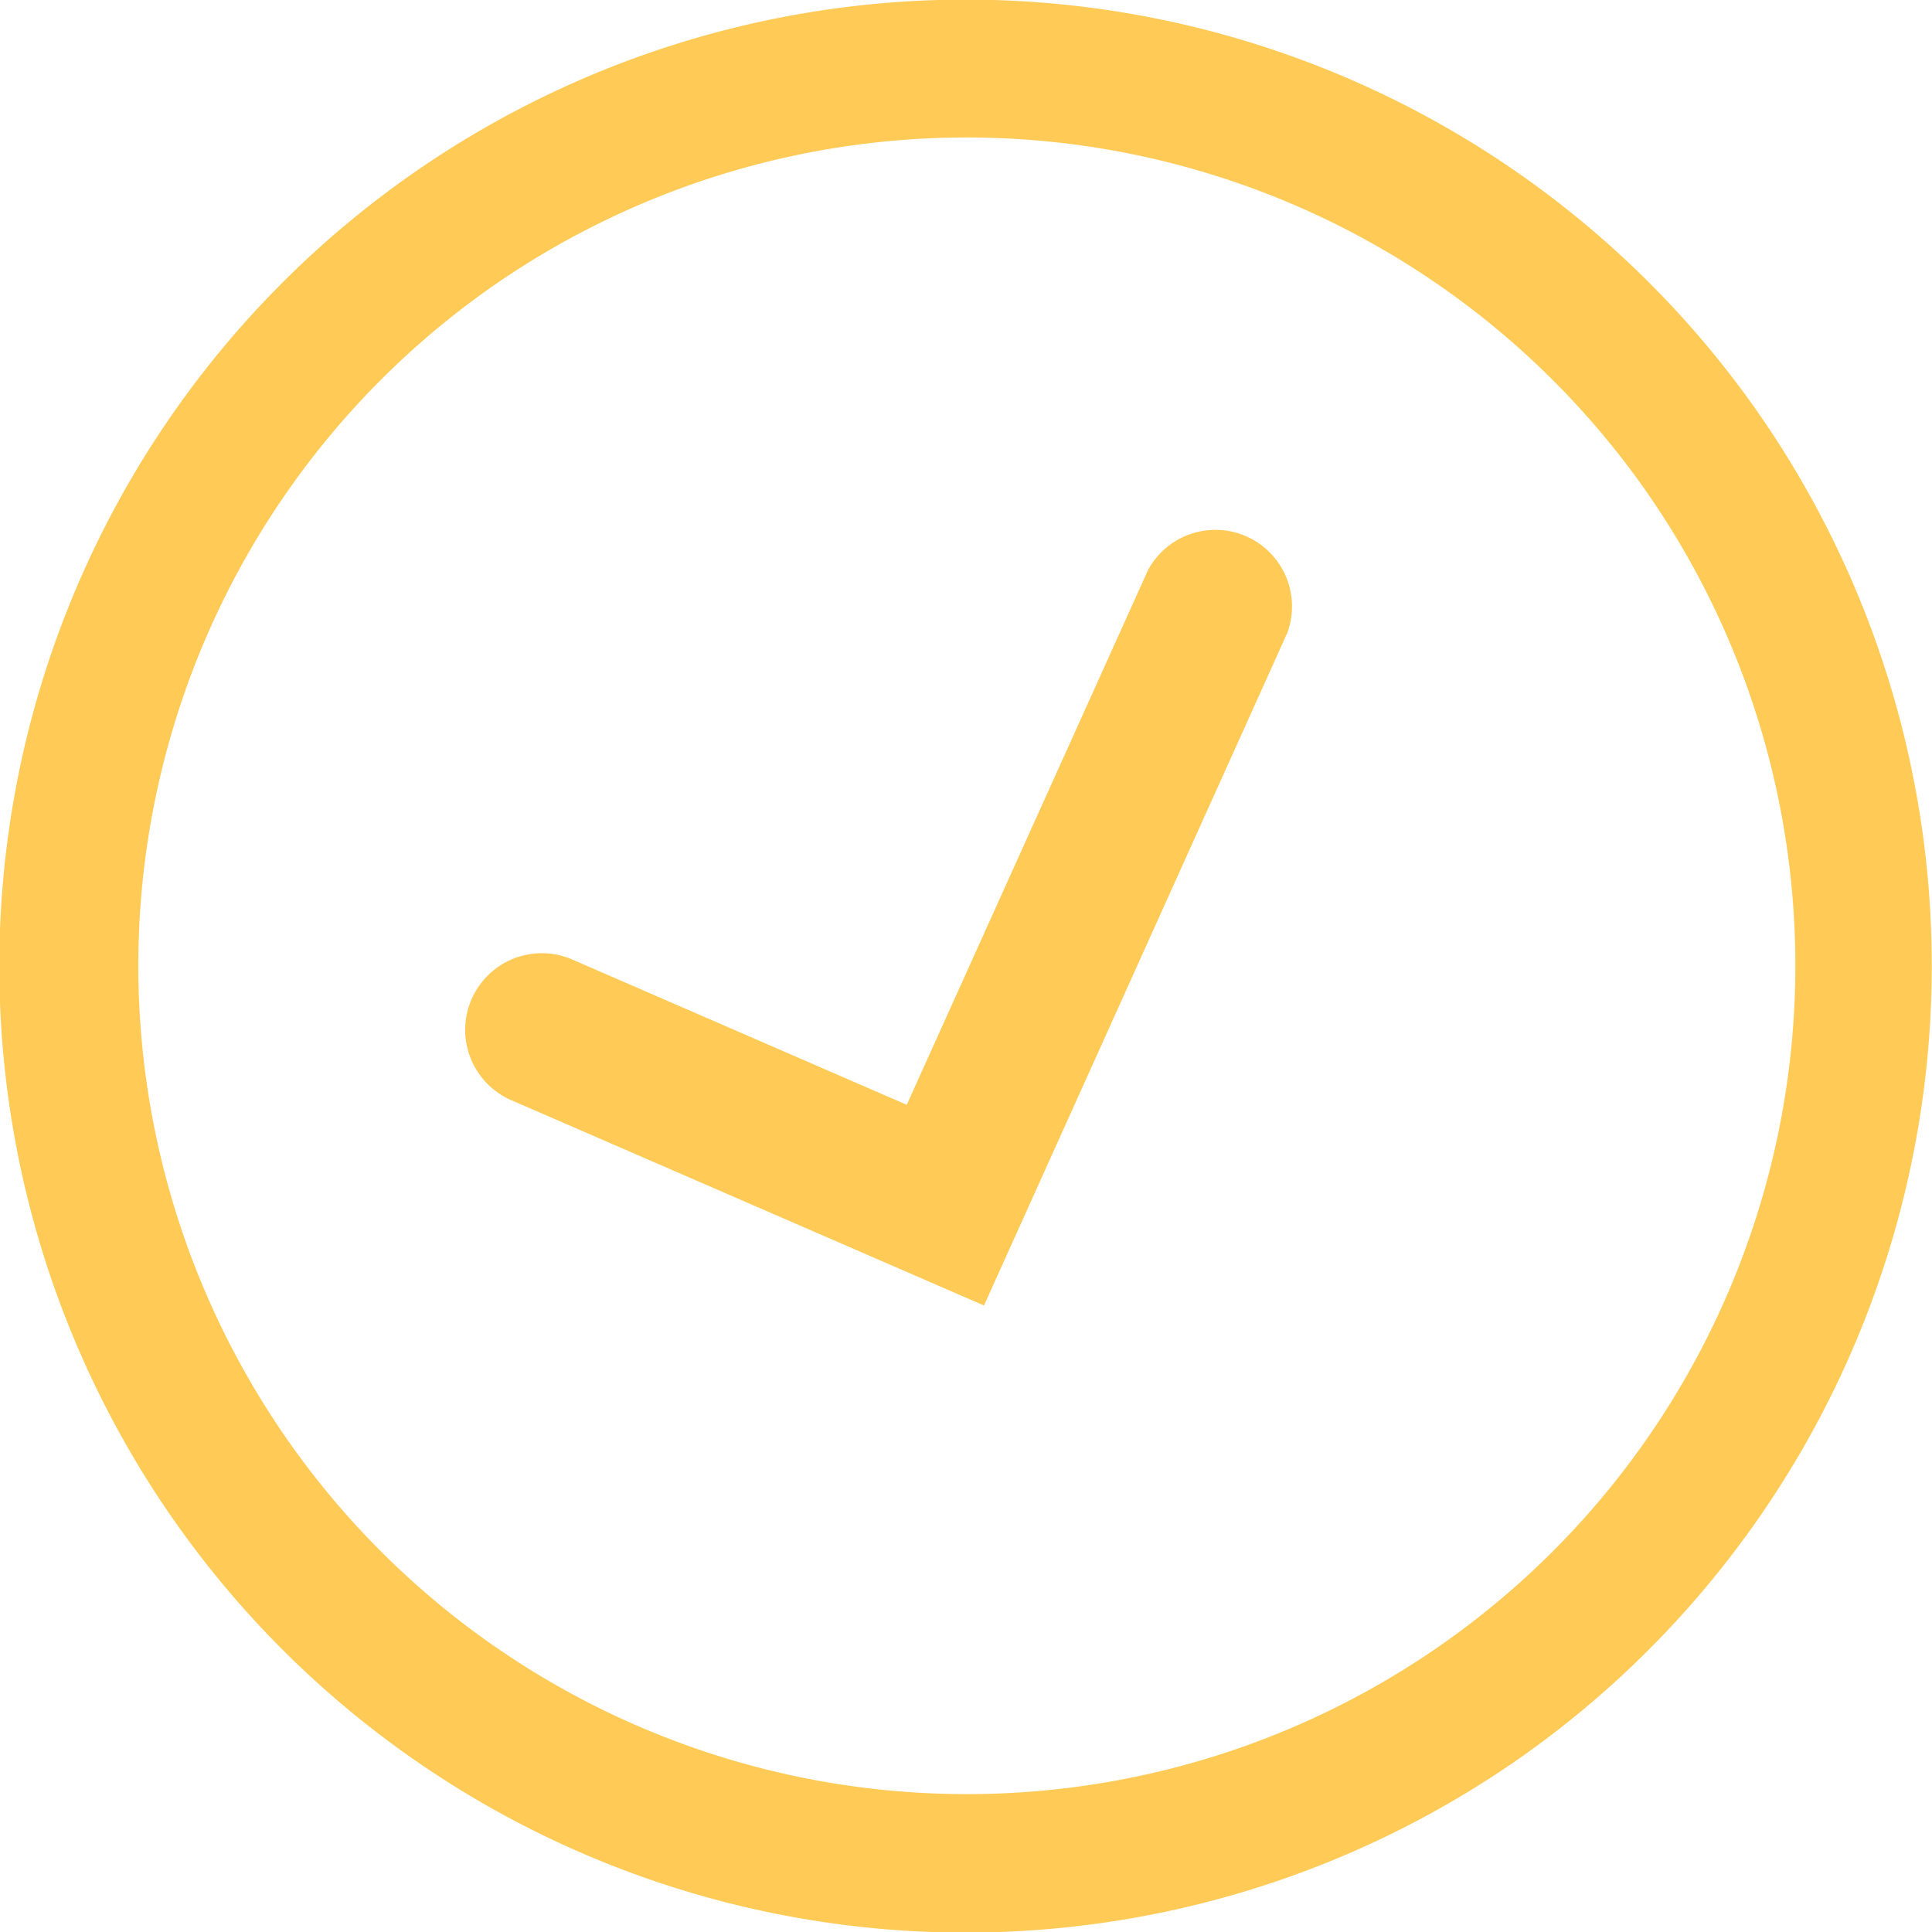
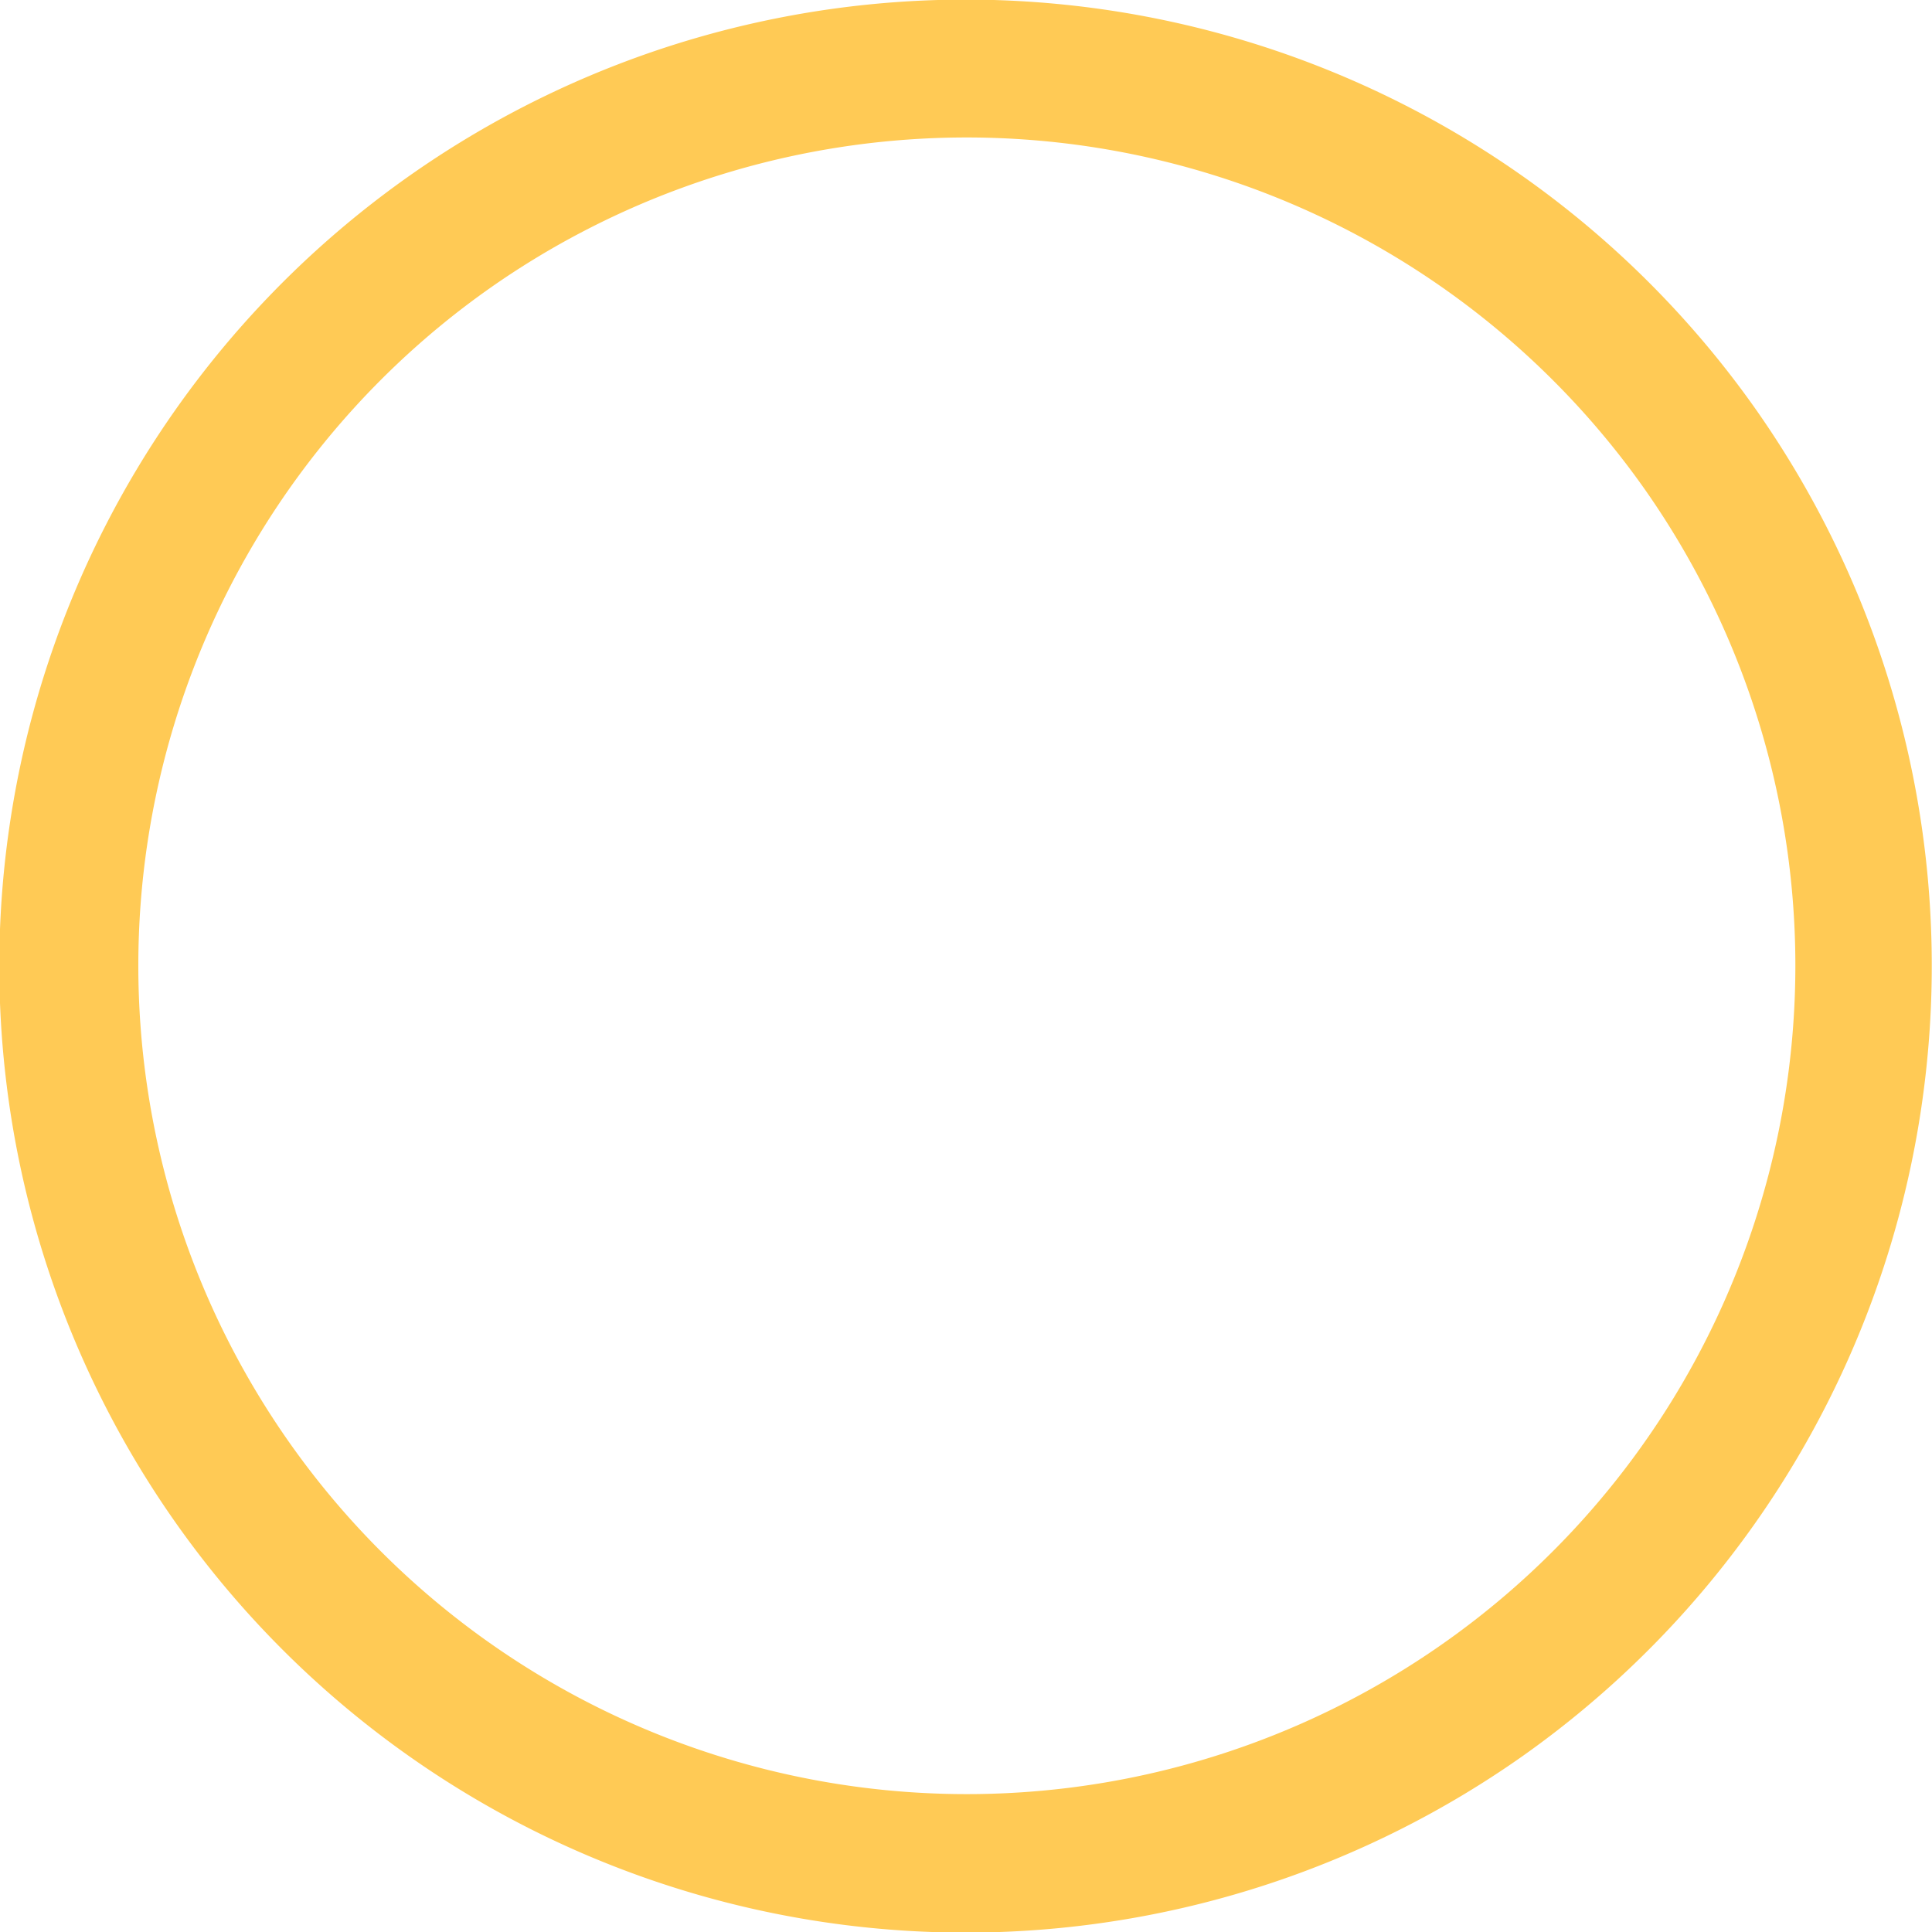
<svg xmlns="http://www.w3.org/2000/svg" id="Layer_1" data-name="Layer 1" viewBox="0 0 58.53 58.53">
  <defs>
    <style>.cls-1{fill:#ffca55;}</style>
  </defs>
  <title>1</title>
-   <path class="cls-1" d="M29.81,39.55,15.49,33.33a2.32,2.32,0,0,1,1.85-4.26l10.13,4.4,7.31-16.2A2.32,2.32,0,0,1,39,19.17Z" />
-   <path class="cls-1" d="M46.1,53.22a29.28,29.28,0,1,1,7.12-40.78A29.32,29.32,0,0,1,46.1,53.22ZM14.84,8.73a25.1,25.1,0,1,0,35,6.11A25.13,25.13,0,0,0,14.84,8.73Z" />
+   <path class="cls-1" d="M46.1,53.22a29.28,29.28,0,1,1,7.12-40.78A29.32,29.32,0,0,1,46.1,53.22ZM14.84,8.73a25.1,25.1,0,1,0,35,6.11A25.13,25.13,0,0,0,14.84,8.73" />
</svg>